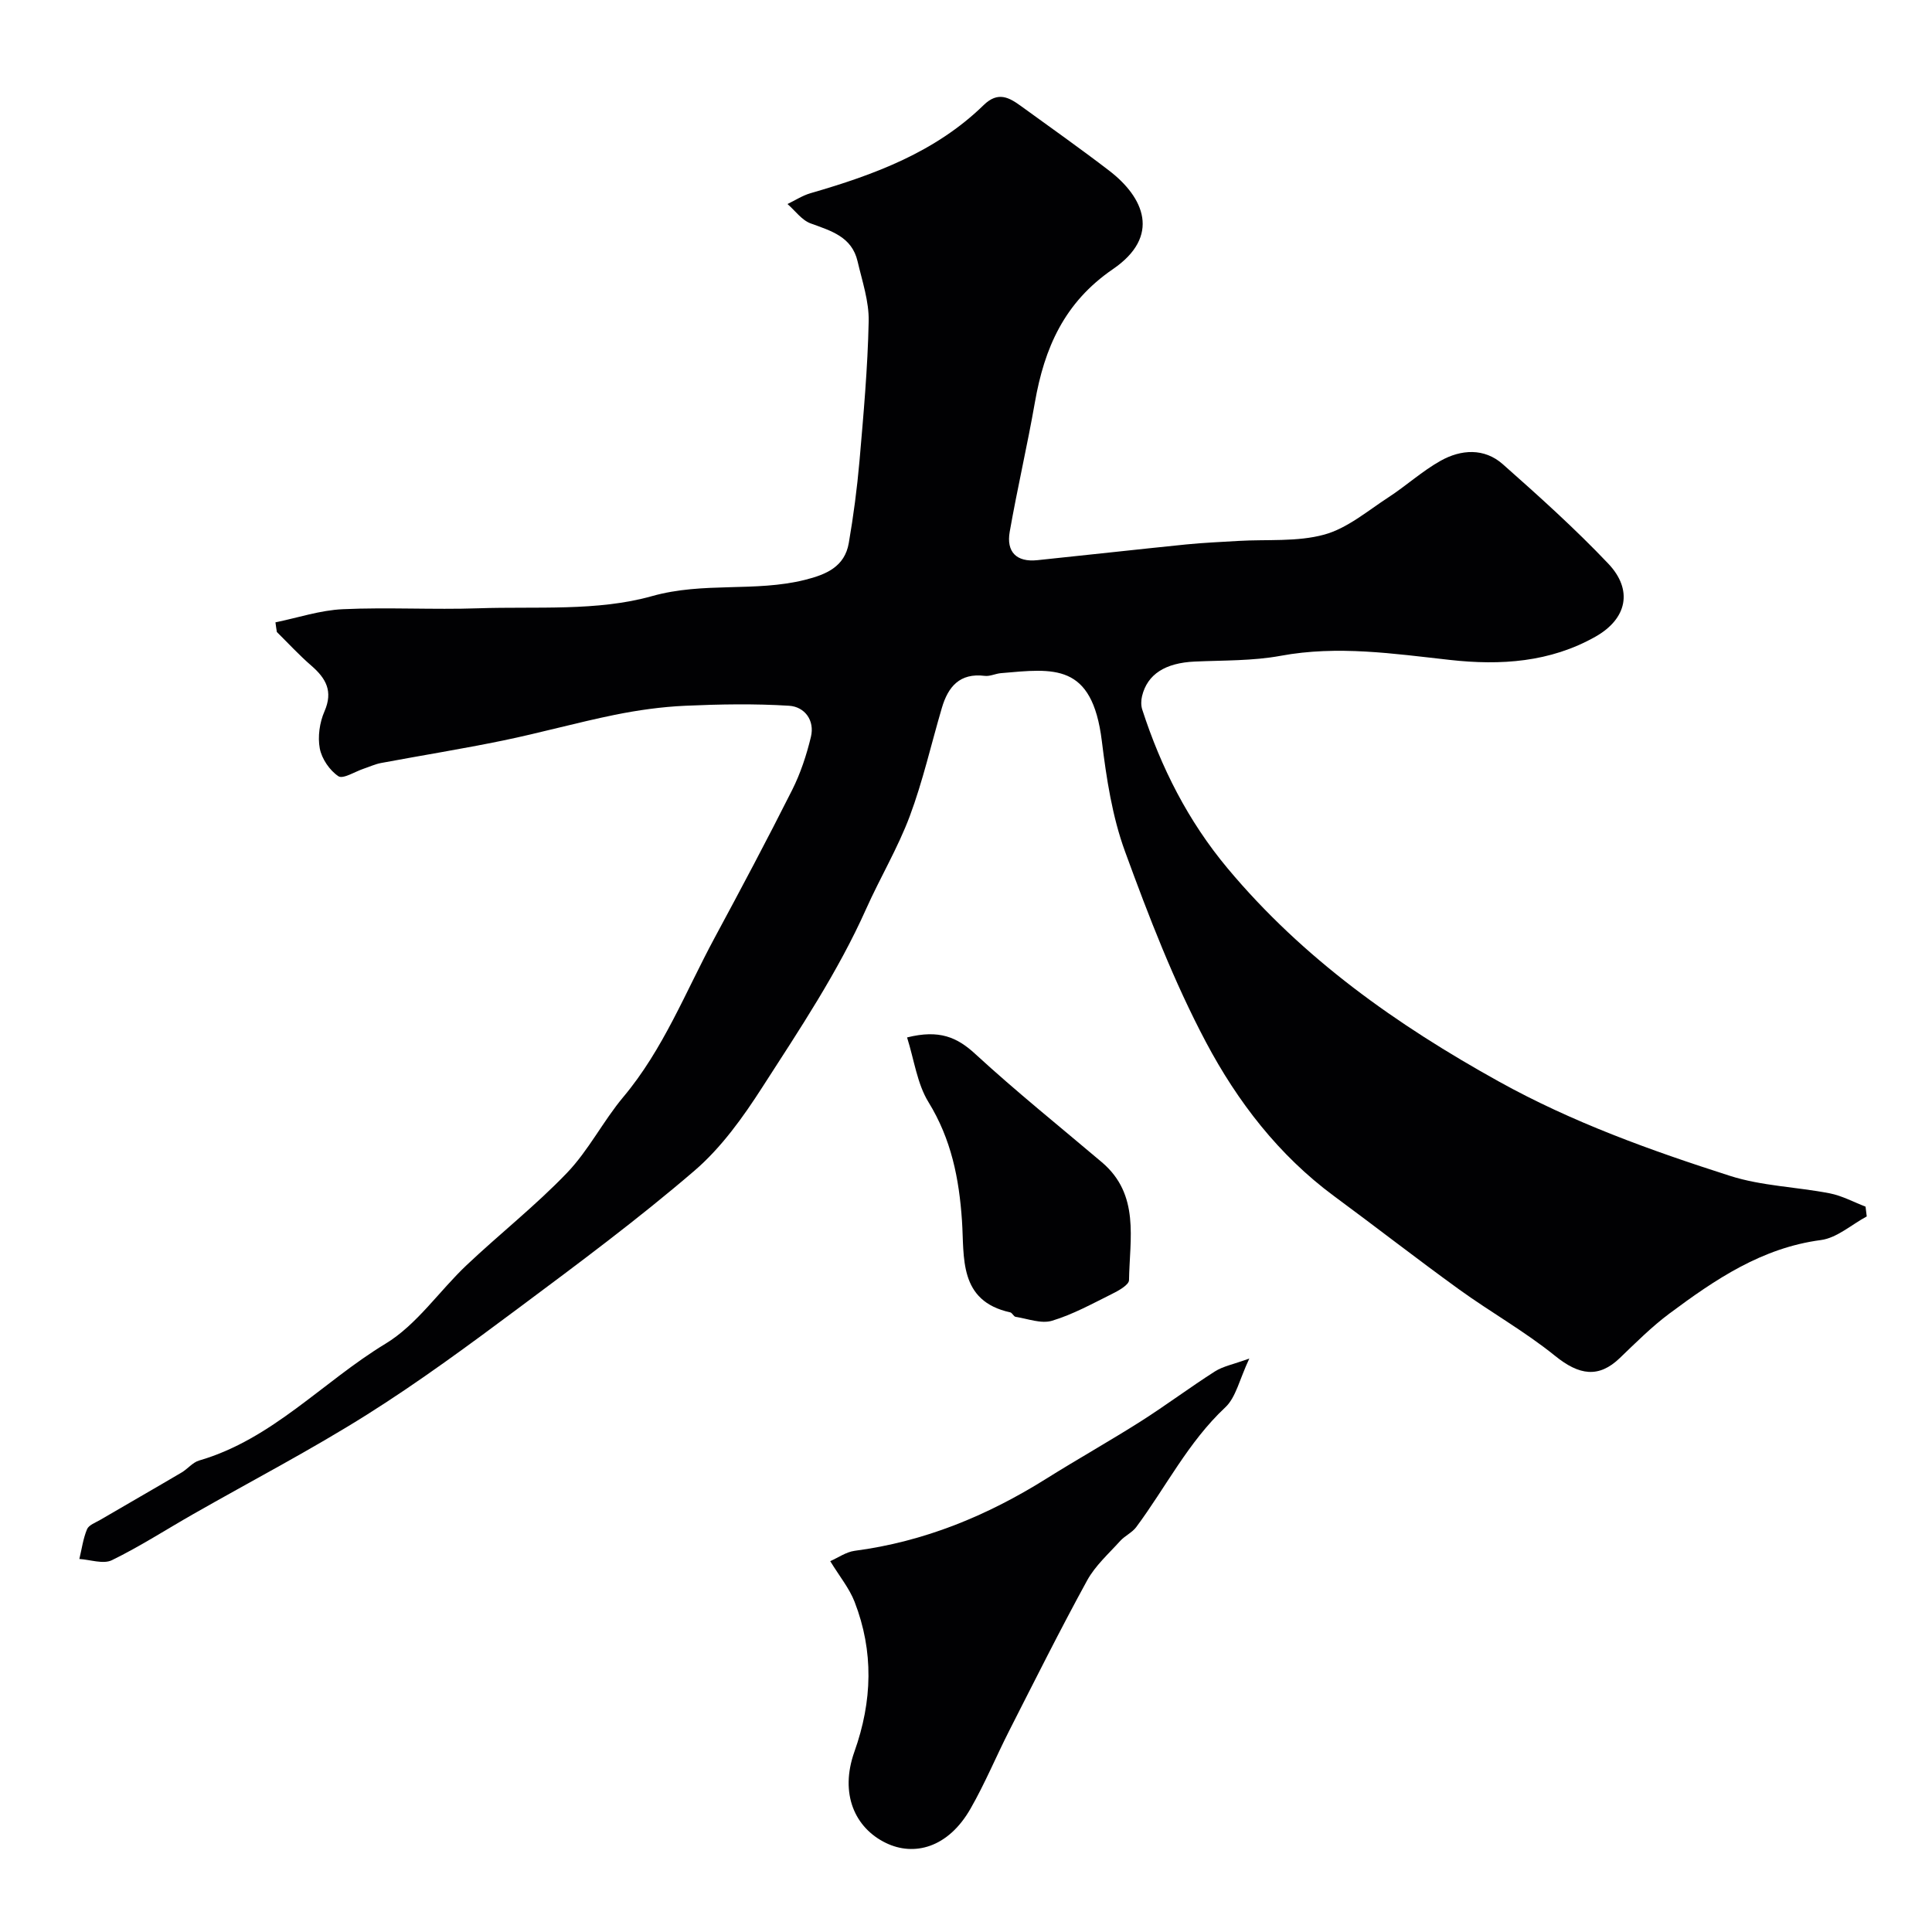
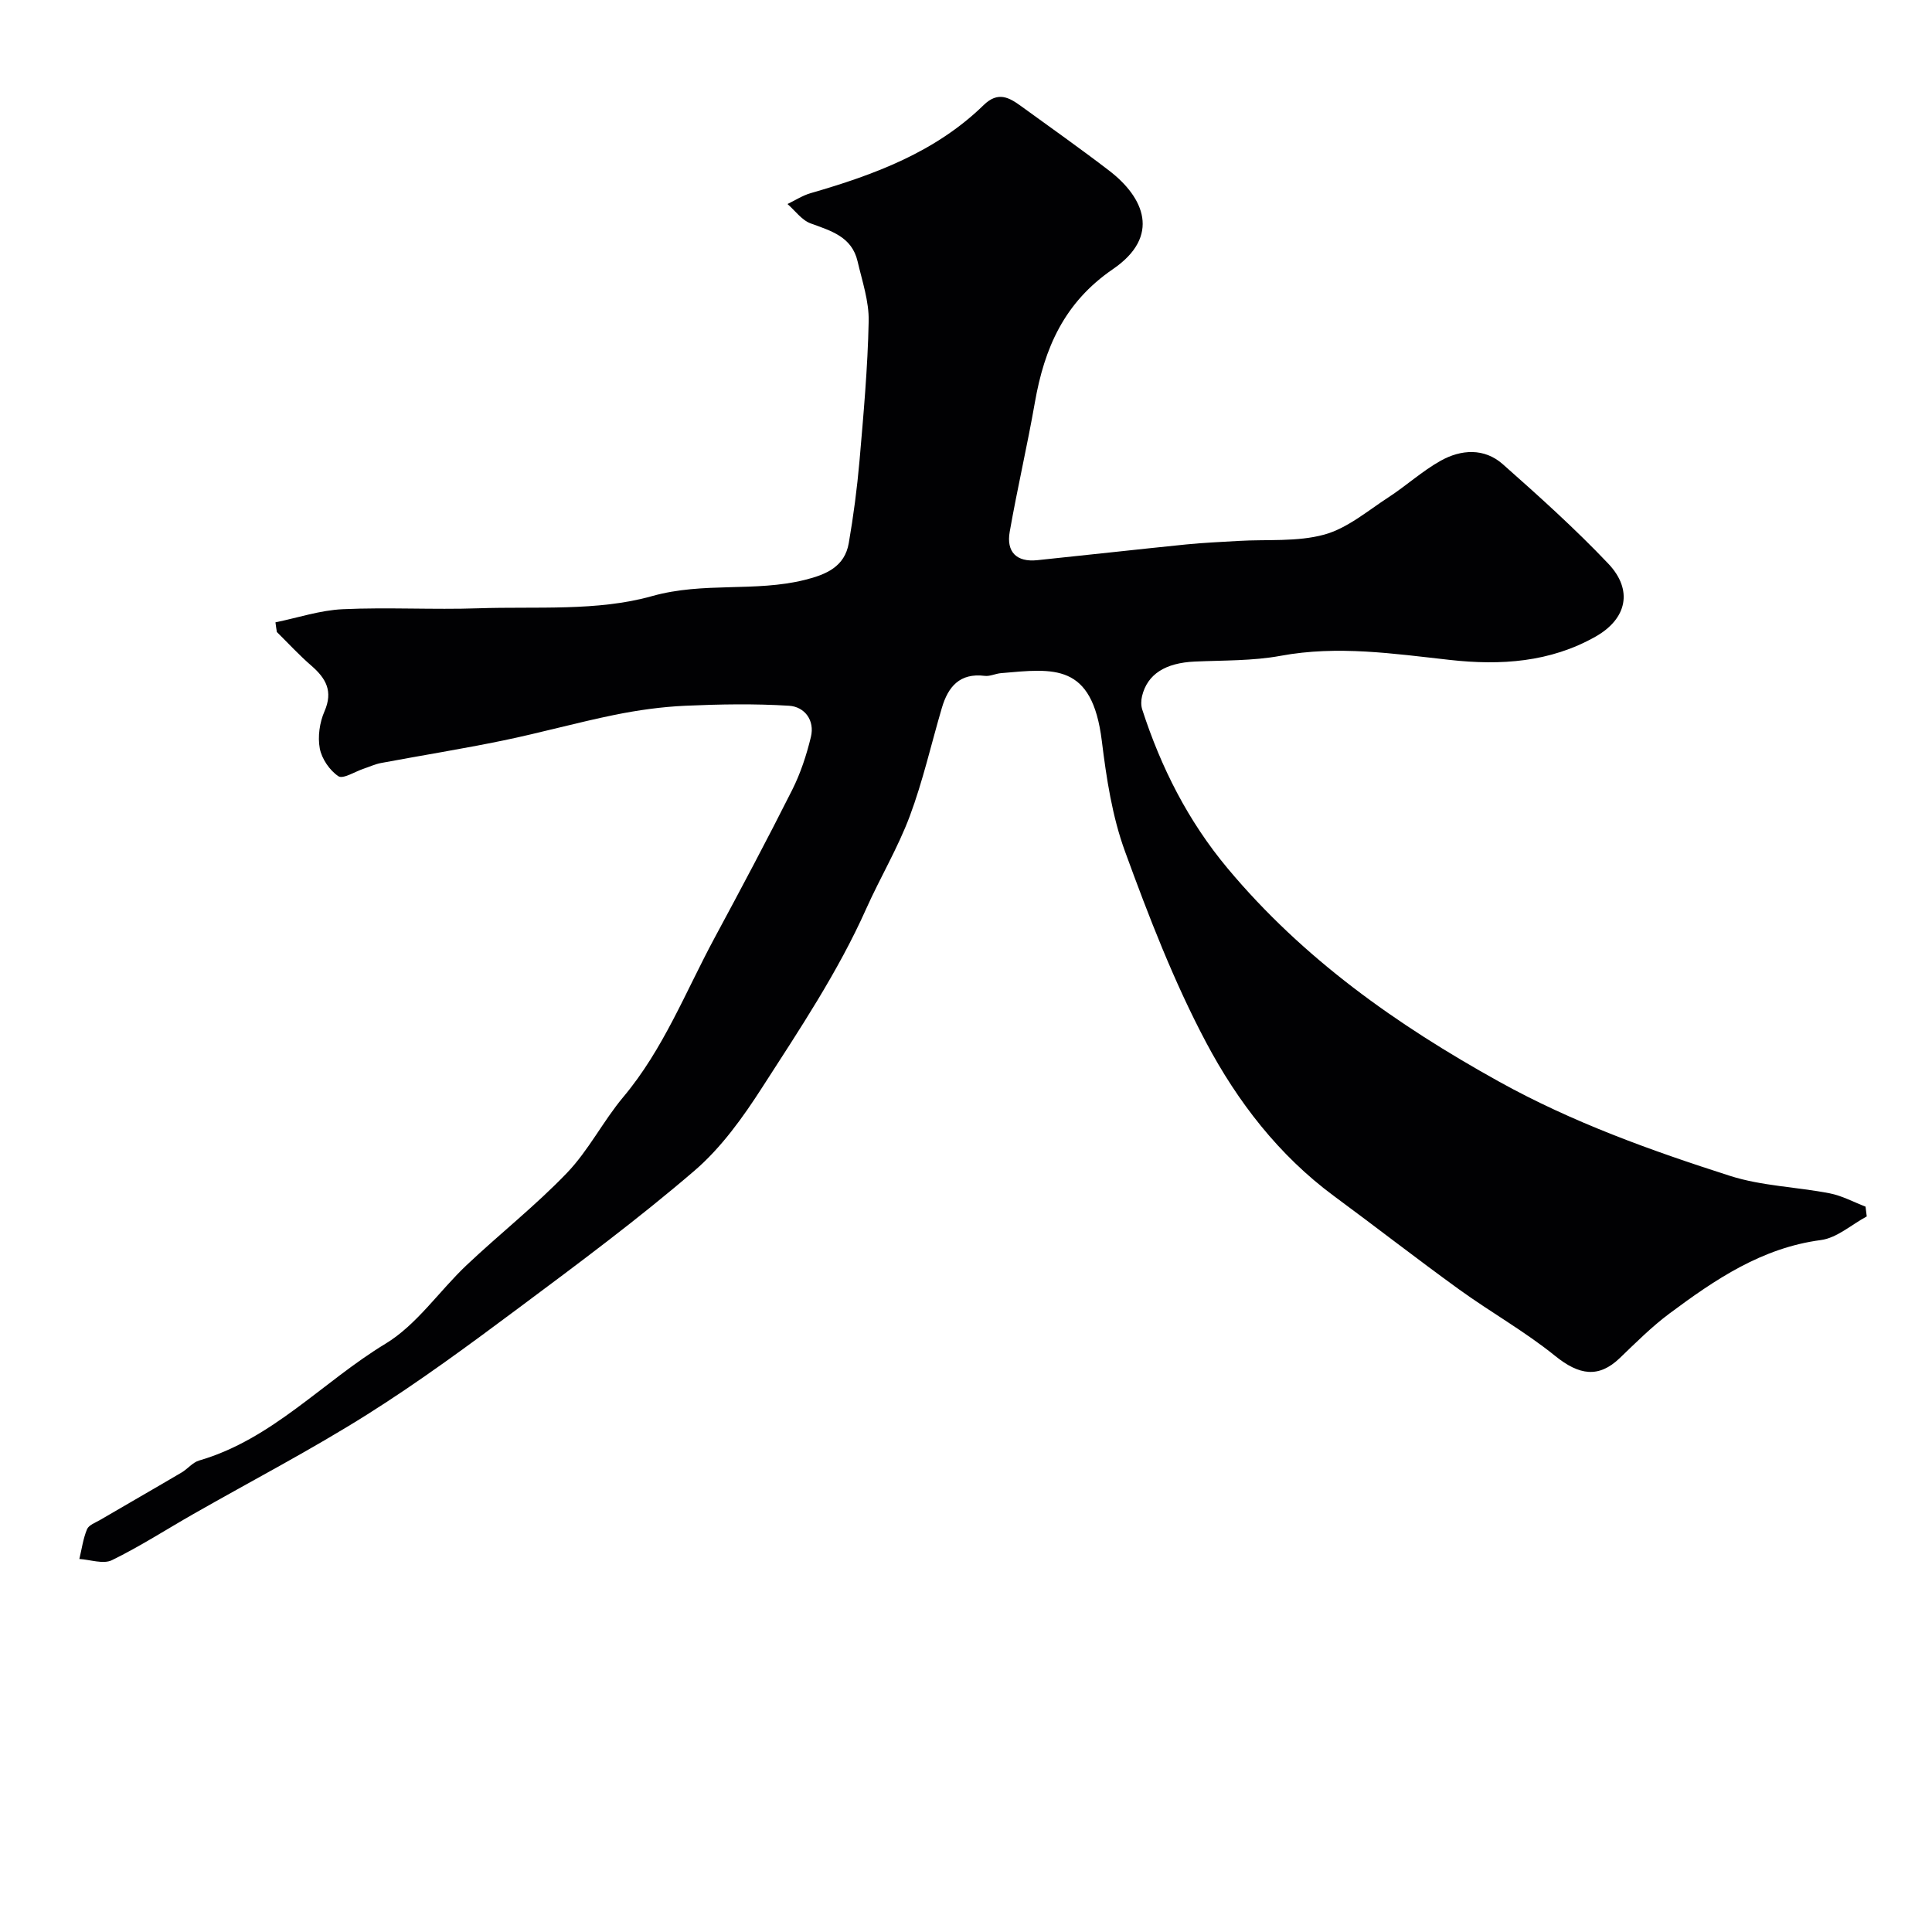
<svg xmlns="http://www.w3.org/2000/svg" enable-background="new 0 0 400 400" viewBox="0 0 400 400">
  <g fill="#010103">
    <path d="m57.03 128.85c4.64-.95 9.26-2.51 13.93-2.72 9.35-.43 18.74.13 28.09-.19 12.04-.41 24.62.67 35.94-2.52 10.7-3.01 21.32-.78 31.68-3.37 4.39-1.1 8.21-2.71 9.06-7.61.97-5.63 1.72-11.32 2.22-17.02.83-9.62 1.7-19.25 1.9-28.89.09-4.13-1.34-8.31-2.3-12.43-1.18-5.08-5.47-6.3-9.7-7.84-1.85-.67-3.22-2.64-4.81-4.02 1.6-.76 3.12-1.77 4.8-2.25 13.12-3.79 25.81-8.47 35.82-18.24 2.98-2.9 5.28-1.57 7.78.25 6.08 4.41 12.21 8.74 18.16 13.3 7.3 5.59 10.78 13.6.82 20.42-10.1 6.91-14.19 16.35-16.16 27.6-1.57 8.96-3.64 17.83-5.21 26.78-.73 4.15 1.39 6.33 5.71 5.88 10.28-1.06 20.55-2.22 30.83-3.26 3.6-.36 7.23-.51 10.85-.73 5.93-.35 12.11.23 17.71-1.3 4.78-1.3 8.98-4.91 13.29-7.71 3.69-2.4 7-5.44 10.82-7.58 4.23-2.37 9.04-2.69 12.88.71 7.49 6.63 14.96 13.34 21.84 20.59 5.16 5.44 3.9 11.42-2.68 15.13-9.38 5.29-19.58 5.97-30.11 4.8-11.64-1.29-23.25-3.04-35.06-.85-5.8 1.07-11.84.92-17.77 1.19-6.07.27-9.81 2.6-10.91 7.15-.21.88-.24 1.94.04 2.79 3.9 12.02 9.47 23.05 17.67 32.87 15.64 18.72 35.01 32.4 56.17 44.14 15.24 8.46 31.43 14.27 47.85 19.53 6.59 2.11 13.79 2.28 20.66 3.62 2.55.5 4.94 1.81 7.4 2.75.08.68.17 1.35.25 2.03-3.15 1.69-6.17 4.45-9.49 4.89-12.23 1.61-21.88 8.16-31.32 15.18-3.69 2.75-6.99 6.05-10.32 9.25-4.37 4.2-8.42 3.57-13.38-.44-6.25-5.06-13.35-9.04-19.89-13.77-8.74-6.32-17.25-12.95-25.93-19.35-11.42-8.44-19.96-19.56-26.45-31.79-6.69-12.61-11.88-26.09-16.79-39.54-2.65-7.25-3.85-15.16-4.8-22.88-2.01-16.23-9.92-14.98-20.9-14.03-1.13.1-2.28.7-3.35.56-5.16-.64-7.58 2.24-8.87 6.64-2.2 7.47-3.92 15.12-6.64 22.4-2.47 6.6-6.14 12.74-9.03 19.2-5.84 13.07-13.78 24.94-21.48 36.9-4.01 6.24-8.51 12.54-14.08 17.32-11.63 9.99-23.97 19.16-36.27 28.33-10.26 7.65-20.6 15.28-31.42 22.1-11.72 7.38-24.05 13.8-36.09 20.67-5.6 3.19-11.04 6.71-16.82 9.53-1.79.87-4.47-.11-6.74-.25.5-2.07.78-4.22 1.59-6.16.37-.88 1.76-1.37 2.74-1.94 5.6-3.28 11.24-6.5 16.83-9.8 1.26-.74 2.29-2.09 3.62-2.48 15.14-4.39 25.61-16.31 38.59-24.18 6.51-3.94 11.13-10.92 16.82-16.29 6.84-6.46 14.28-12.32 20.78-19.1 4.47-4.67 7.47-10.71 11.65-15.7 8.29-9.88 12.89-21.79 18.89-32.93 5.47-10.15 10.89-20.34 16.07-30.64 1.73-3.44 2.97-7.22 3.88-10.98.83-3.44-1.3-6.24-4.5-6.45-7.15-.45-14.36-.32-21.53 0-4.88.22-9.79.91-14.58 1.88-7.77 1.58-15.43 3.73-23.2 5.33-8.36 1.72-16.79 3.07-25.18 4.64-1.23.23-2.4.78-3.6 1.18-1.79.59-4.27 2.2-5.24 1.56-1.81-1.21-3.44-3.6-3.85-5.74-.46-2.44-.04-5.39.97-7.69 1.82-4.18.31-6.83-2.72-9.46-2.51-2.17-4.77-4.63-7.14-6.97-.11-.63-.2-1.32-.29-2z" />
-     <path d="m171.89 323.22c1.64-.72 3.28-1.9 5.05-2.14 14.39-1.89 27.41-7.25 39.63-14.9 6.47-4.06 13.14-7.8 19.59-11.89 5.21-3.31 10.17-7.03 15.37-10.35 1.68-1.07 3.8-1.46 7.13-2.67-2.05 4.33-2.76 8.04-4.99 10.12-7.68 7.19-12.29 16.52-18.42 24.77-.85 1.15-2.35 1.8-3.33 2.88-2.39 2.65-5.17 5.12-6.85 8.19-5.6 10.22-10.81 20.66-16.1 31.05-2.73 5.37-5.04 10.96-8.03 16.18-4.68 8.19-11.75 9.9-17.51 7.11-6.4-3.09-9.65-10.15-6.53-18.91 3.72-10.47 4.02-20.74.03-31.03-1.09-2.8-3.1-5.24-5.04-8.41z" />
-     <path d="m187.8 214.79c6.67-1.67 10.36-.05 14.14 3.44 8.45 7.77 17.42 14.97 26.19 22.4 7.92 6.72 5.75 15.86 5.62 24.41-.01.99-2.19 2.2-3.57 2.88-4.05 2.01-8.08 4.24-12.38 5.53-2.23.67-5.01-.42-7.52-.81-.41-.06-.7-.83-1.12-.93-10.77-2.35-9.48-11.45-9.99-18.92-.59-8.81-2.22-16.94-6.94-24.61-2.34-3.8-2.94-8.65-4.43-13.39z" />
  </g>
</svg>